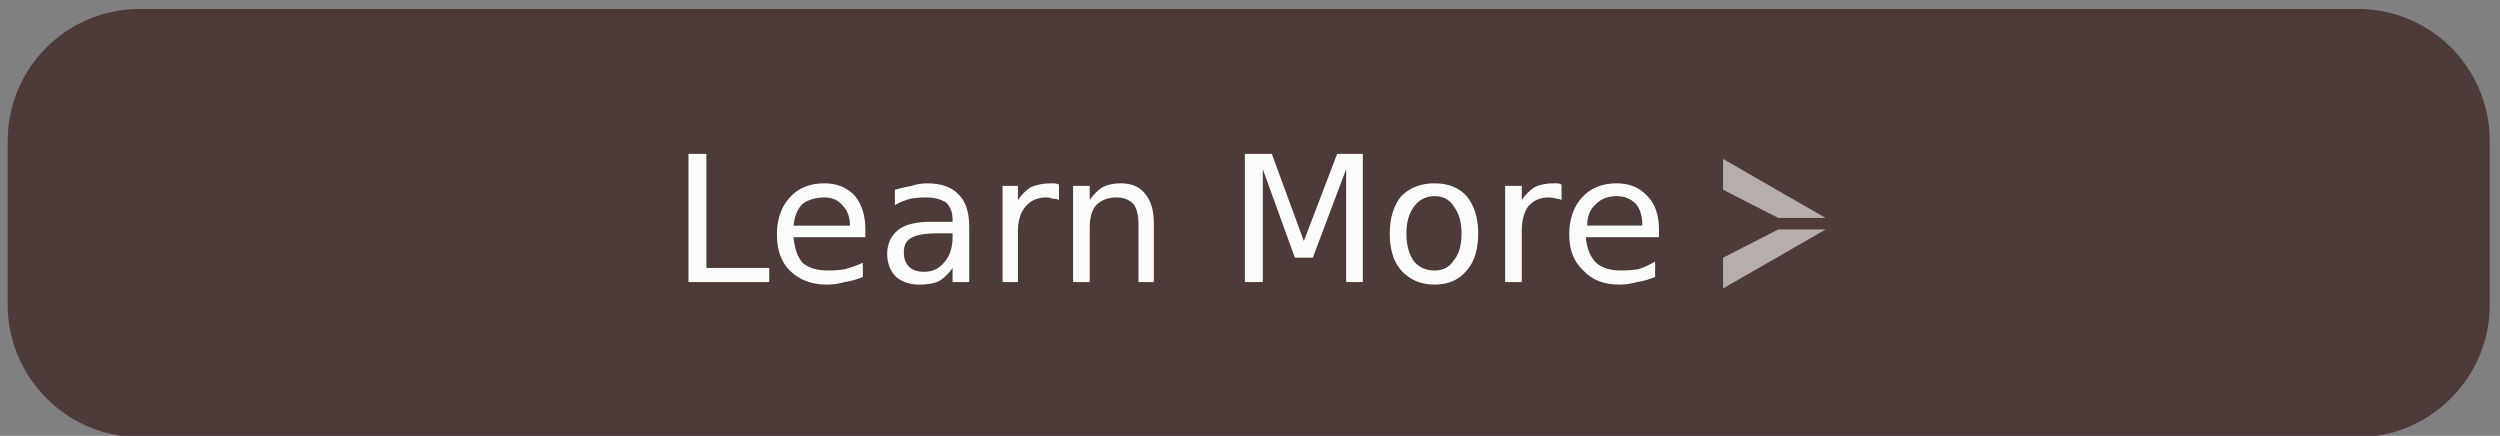
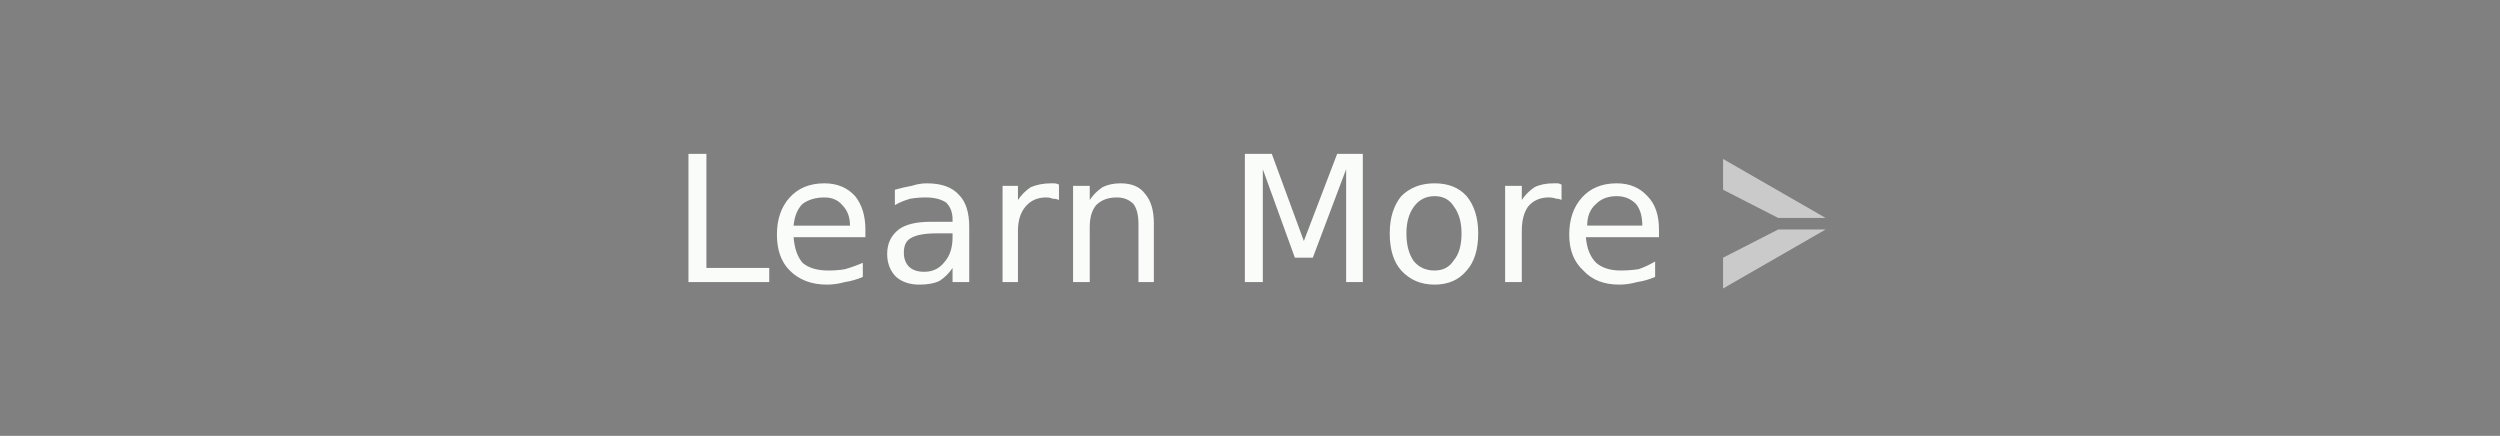
<svg xmlns="http://www.w3.org/2000/svg" version="1.2" viewBox="0 0 195 34" width="195" height="34">
  <rect x="0" y="0" width="195" height="34" fill="#808080" stroke="none" />
  <style>.a{fill:#4d3a39}.b{fill:#fafcfa}</style>
-   <path class="a" d="m183.9 34.1h-173c-5.7 0-10.3-4.7-10.3-10.3v-12.8c0-5.7 4.6-10.3 10.3-10.3h173c5.7 0 10.3 4.6 10.3 10.3v12.8c0 5.6-4.6 10.3-10.3 10.3z" />
  <path fill-rule="evenodd" class="b" d="m53.7 22v-10h1.4v8.9h4.9v1.1zm13.8-4.1v0.6h-5.6q0.1 1.3 0.7 2 0.7 0.6 2 0.6 0.7 0 1.3-0.1 0.7-0.2 1.4-0.5v1.1q-0.7 0.3-1.4 0.4-0.7 0.2-1.4 0.2-1.8 0-2.9-1.1-1-1-1-2.8 0-1.8 1-2.9 1-1.1 2.7-1.1 1.5 0 2.4 1 0.8 1 0.8 2.6zm-5.6-0.3h4.4q0-1-0.6-1.6-0.5-0.6-1.4-0.6-1 0-1.7 0.5-0.6 0.6-0.7 1.7zm13.7 0.1v4.3h-1.3v-1.1q-0.4 0.6-1 1-0.6 0.3-1.6 0.3-1.1 0-1.8-0.6-0.7-0.7-0.7-1.8 0-1.2 0.9-1.9 0.8-0.6 2.5-0.6h1.7v-0.2q0-0.8-0.5-1.3-0.6-0.4-1.6-0.4-0.6 0-1.2 0.1-0.7 0.2-1.2 0.5v-1.2q0.7-0.2 1.3-0.3 0.6-0.2 1.2-0.2 1.7 0 2.5 0.9 0.8 0.8 0.8 2.5zm-1.3 0.5h-1.2q-1.5 0-2.1 0.4-0.5 0.3-0.5 1.1 0 0.7 0.4 1.1 0.4 0.4 1.2 0.4 1 0 1.6-0.8 0.6-0.7 0.6-1.9zm8.3-3.8v1.2q-0.2-0.1-0.5-0.1-0.2-0.1-0.5-0.1-1 0-1.6 0.7-0.6 0.7-0.6 1.9v4h-1.2v-7.5h1.2v1.1q0.4-0.6 1-1 0.7-0.3 1.6-0.3 0.1 0 0.2 0 0.2 0 0.4 0.1zm7.4 3v4.6h-1.2v-4.5q0-1.1-0.4-1.6-0.5-0.5-1.3-0.5-1 0-1.6 0.6-0.5 0.6-0.5 1.7v4.3h-1.3v-7.5h1.3v1.1q0.4-0.6 1-1 0.6-0.3 1.4-0.3 1.3 0 1.9 0.8 0.7 0.8 0.7 2.3zm7.1 4.6v-10h2.1l2.5 6.8 2.6-6.8h2v10h-1.3v-8.8l-2.6 6.9h-1.4l-2.5-6.9v8.8zm14.8-7.7q1.6 0 2.5 1 0.9 1.1 0.9 2.9 0 1.9-0.9 2.9-0.9 1.1-2.5 1.1-1.6 0-2.6-1.1-0.9-1-0.9-2.9 0-1.8 0.9-2.9 1-1 2.6-1zm0 1q-1 0-1.6 0.8-0.6 0.8-0.6 2.1 0 1.4 0.6 2.2 0.6 0.7 1.6 0.7 1 0 1.5-0.8 0.6-0.7 0.6-2.1 0-1.3-0.6-2.1-0.5-0.8-1.5-0.8zm9.9-0.9v1.2q-0.2-0.1-0.4-0.1-0.3-0.1-0.6-0.1-1 0-1.6 0.7-0.5 0.7-0.5 1.9v4h-1.3v-7.5h1.3v1.1q0.4-0.6 1-1 0.6-0.3 1.5-0.3 0.1 0 0.3 0 0.1 0 0.3 0.1zm7.6 3.5v0.6h-5.7q0.1 1.3 0.8 2 0.7 0.6 1.9 0.6 0.7 0 1.4-0.1 0.6-0.2 1.3-0.6v1.2q-0.7 0.3-1.4 0.4-0.7 0.2-1.4 0.2-1.8 0-2.8-1.1-1.1-1-1.1-2.8 0-1.8 1-2.9 1-1.1 2.7-1.1 1.5 0 2.4 1 0.9 0.9 0.9 2.6zm-5.6-0.3h4.3q0-1.1-0.5-1.7-0.6-0.6-1.5-0.6-1 0-1.6 0.6-0.7 0.6-0.7 1.7z" />
  <g style="opacity:.6">
    <path class="b" d="m134.4 22.5v-2.4l4.3-2.2h3.7z" />
    <path class="b" d="m134.4 12.4v2.4l4.3 2.2h3.7z" />
  </g>
</svg>